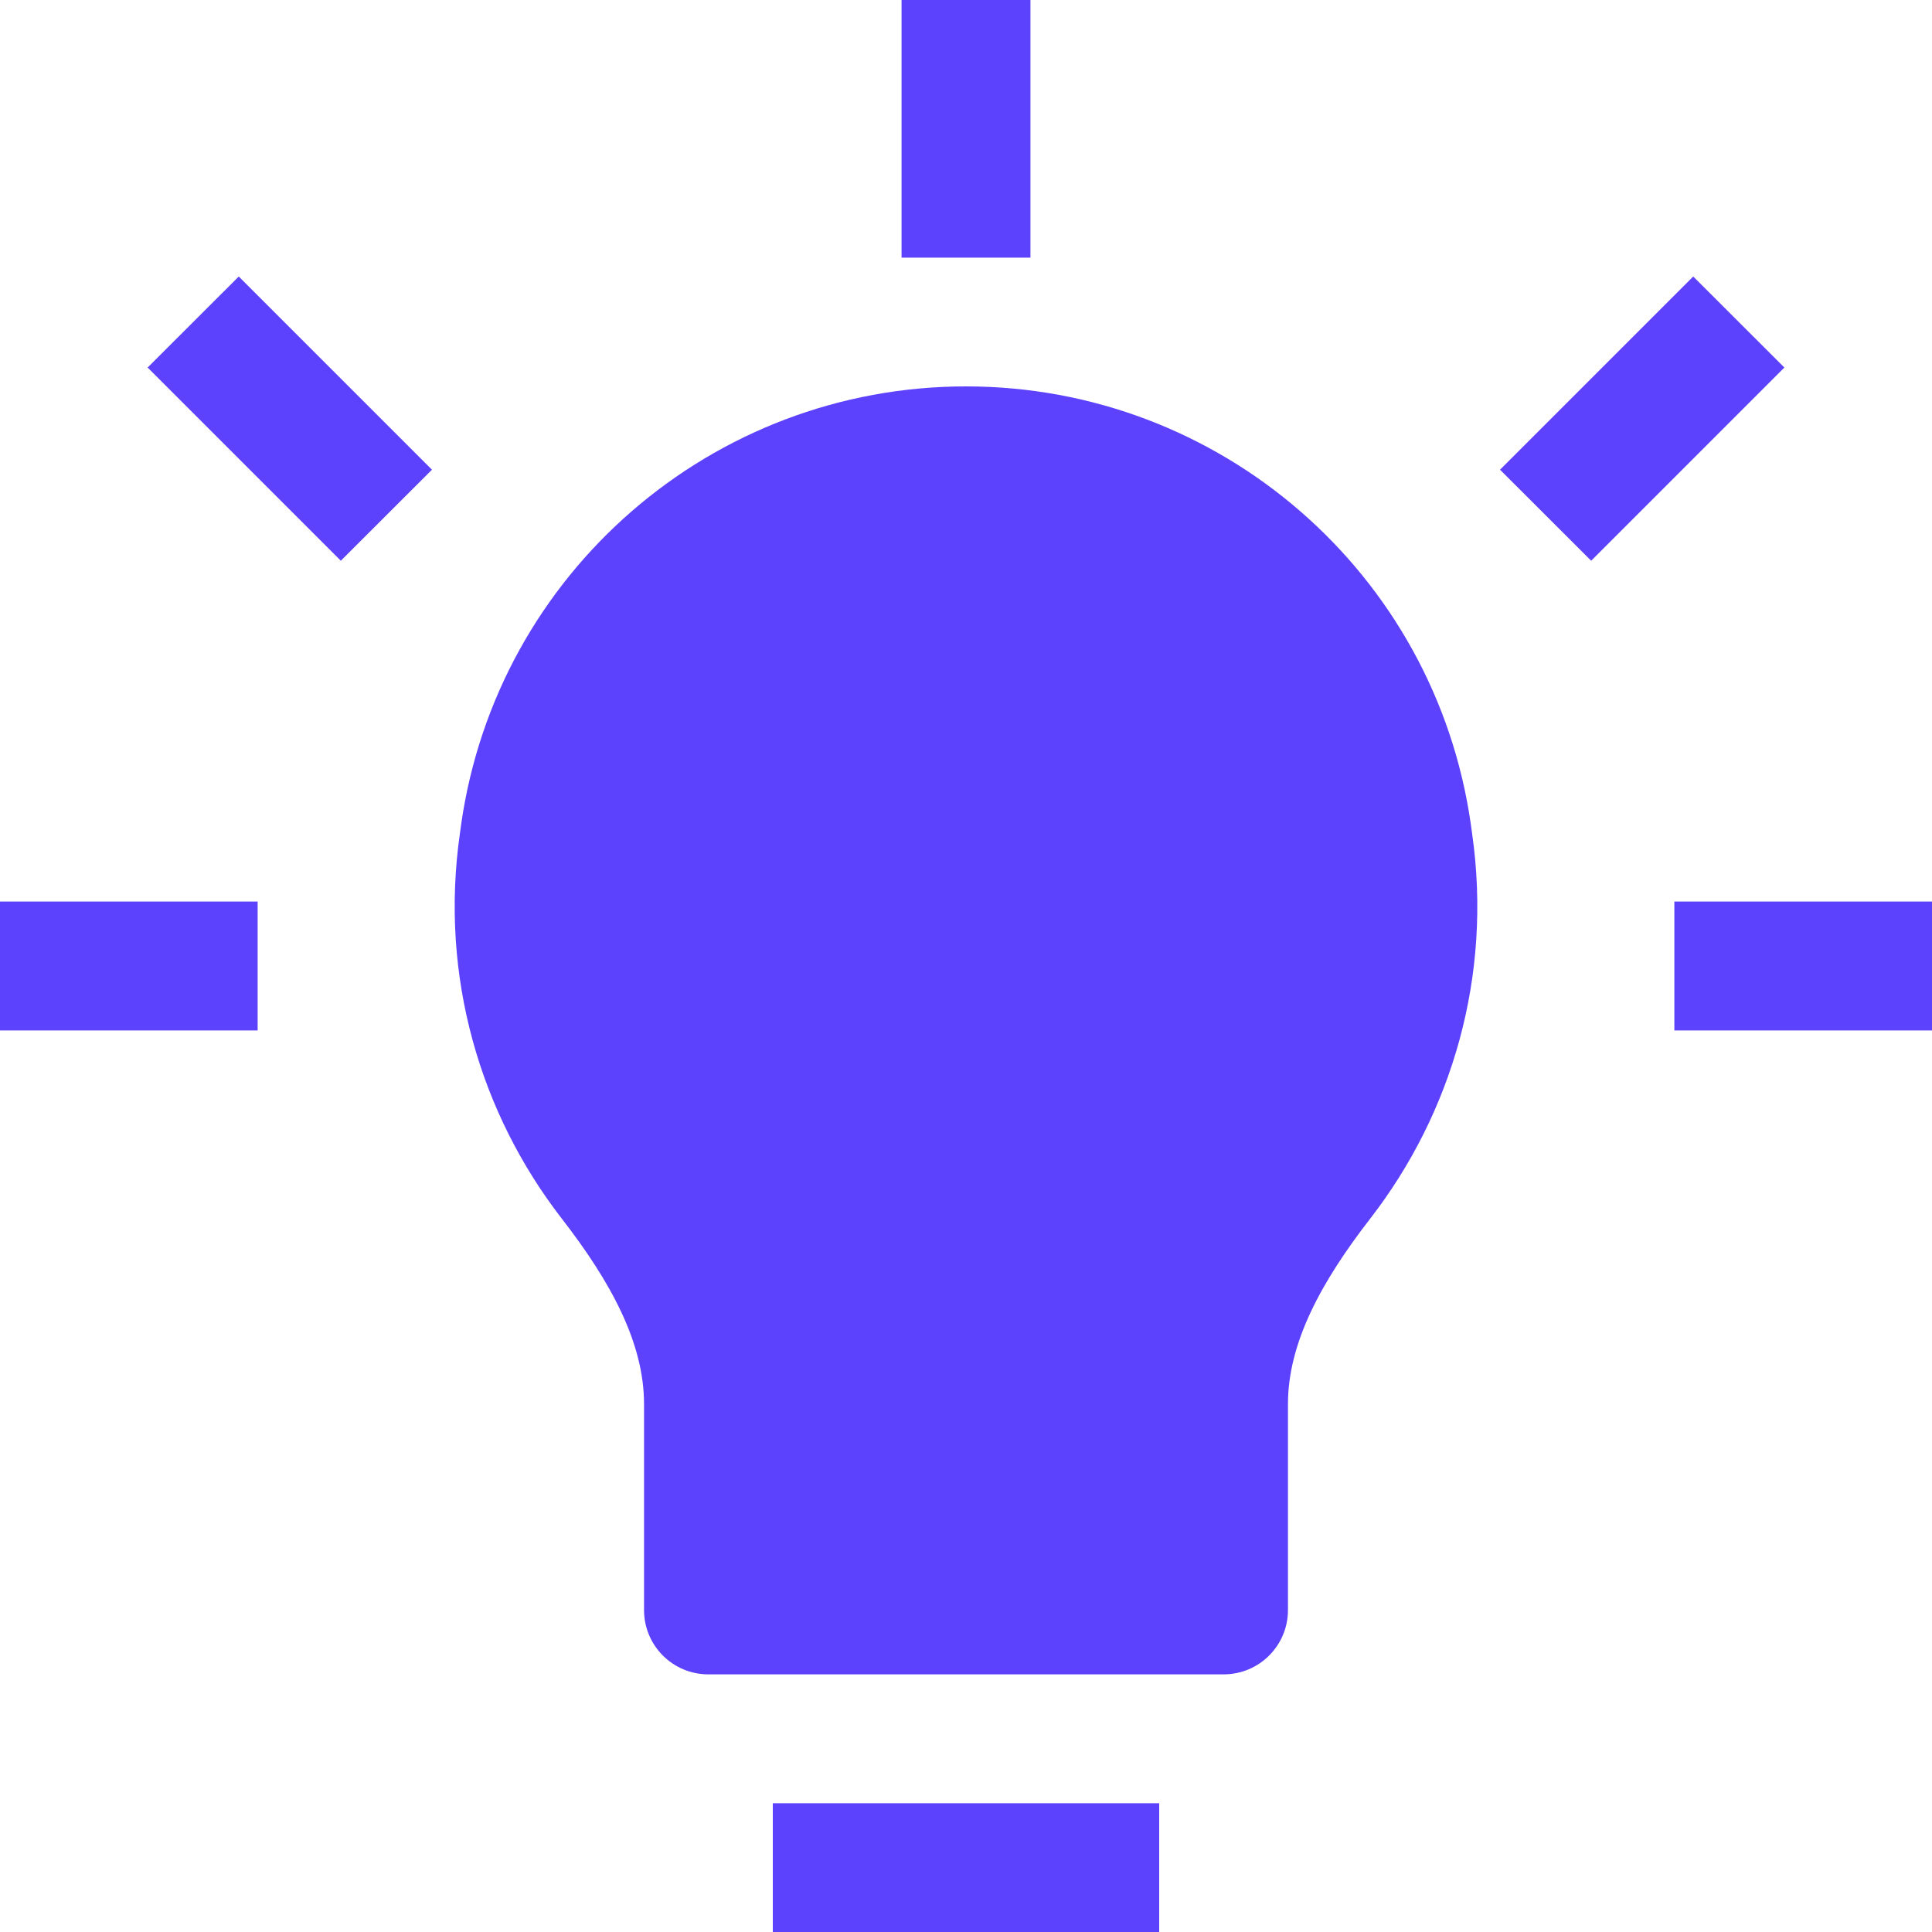
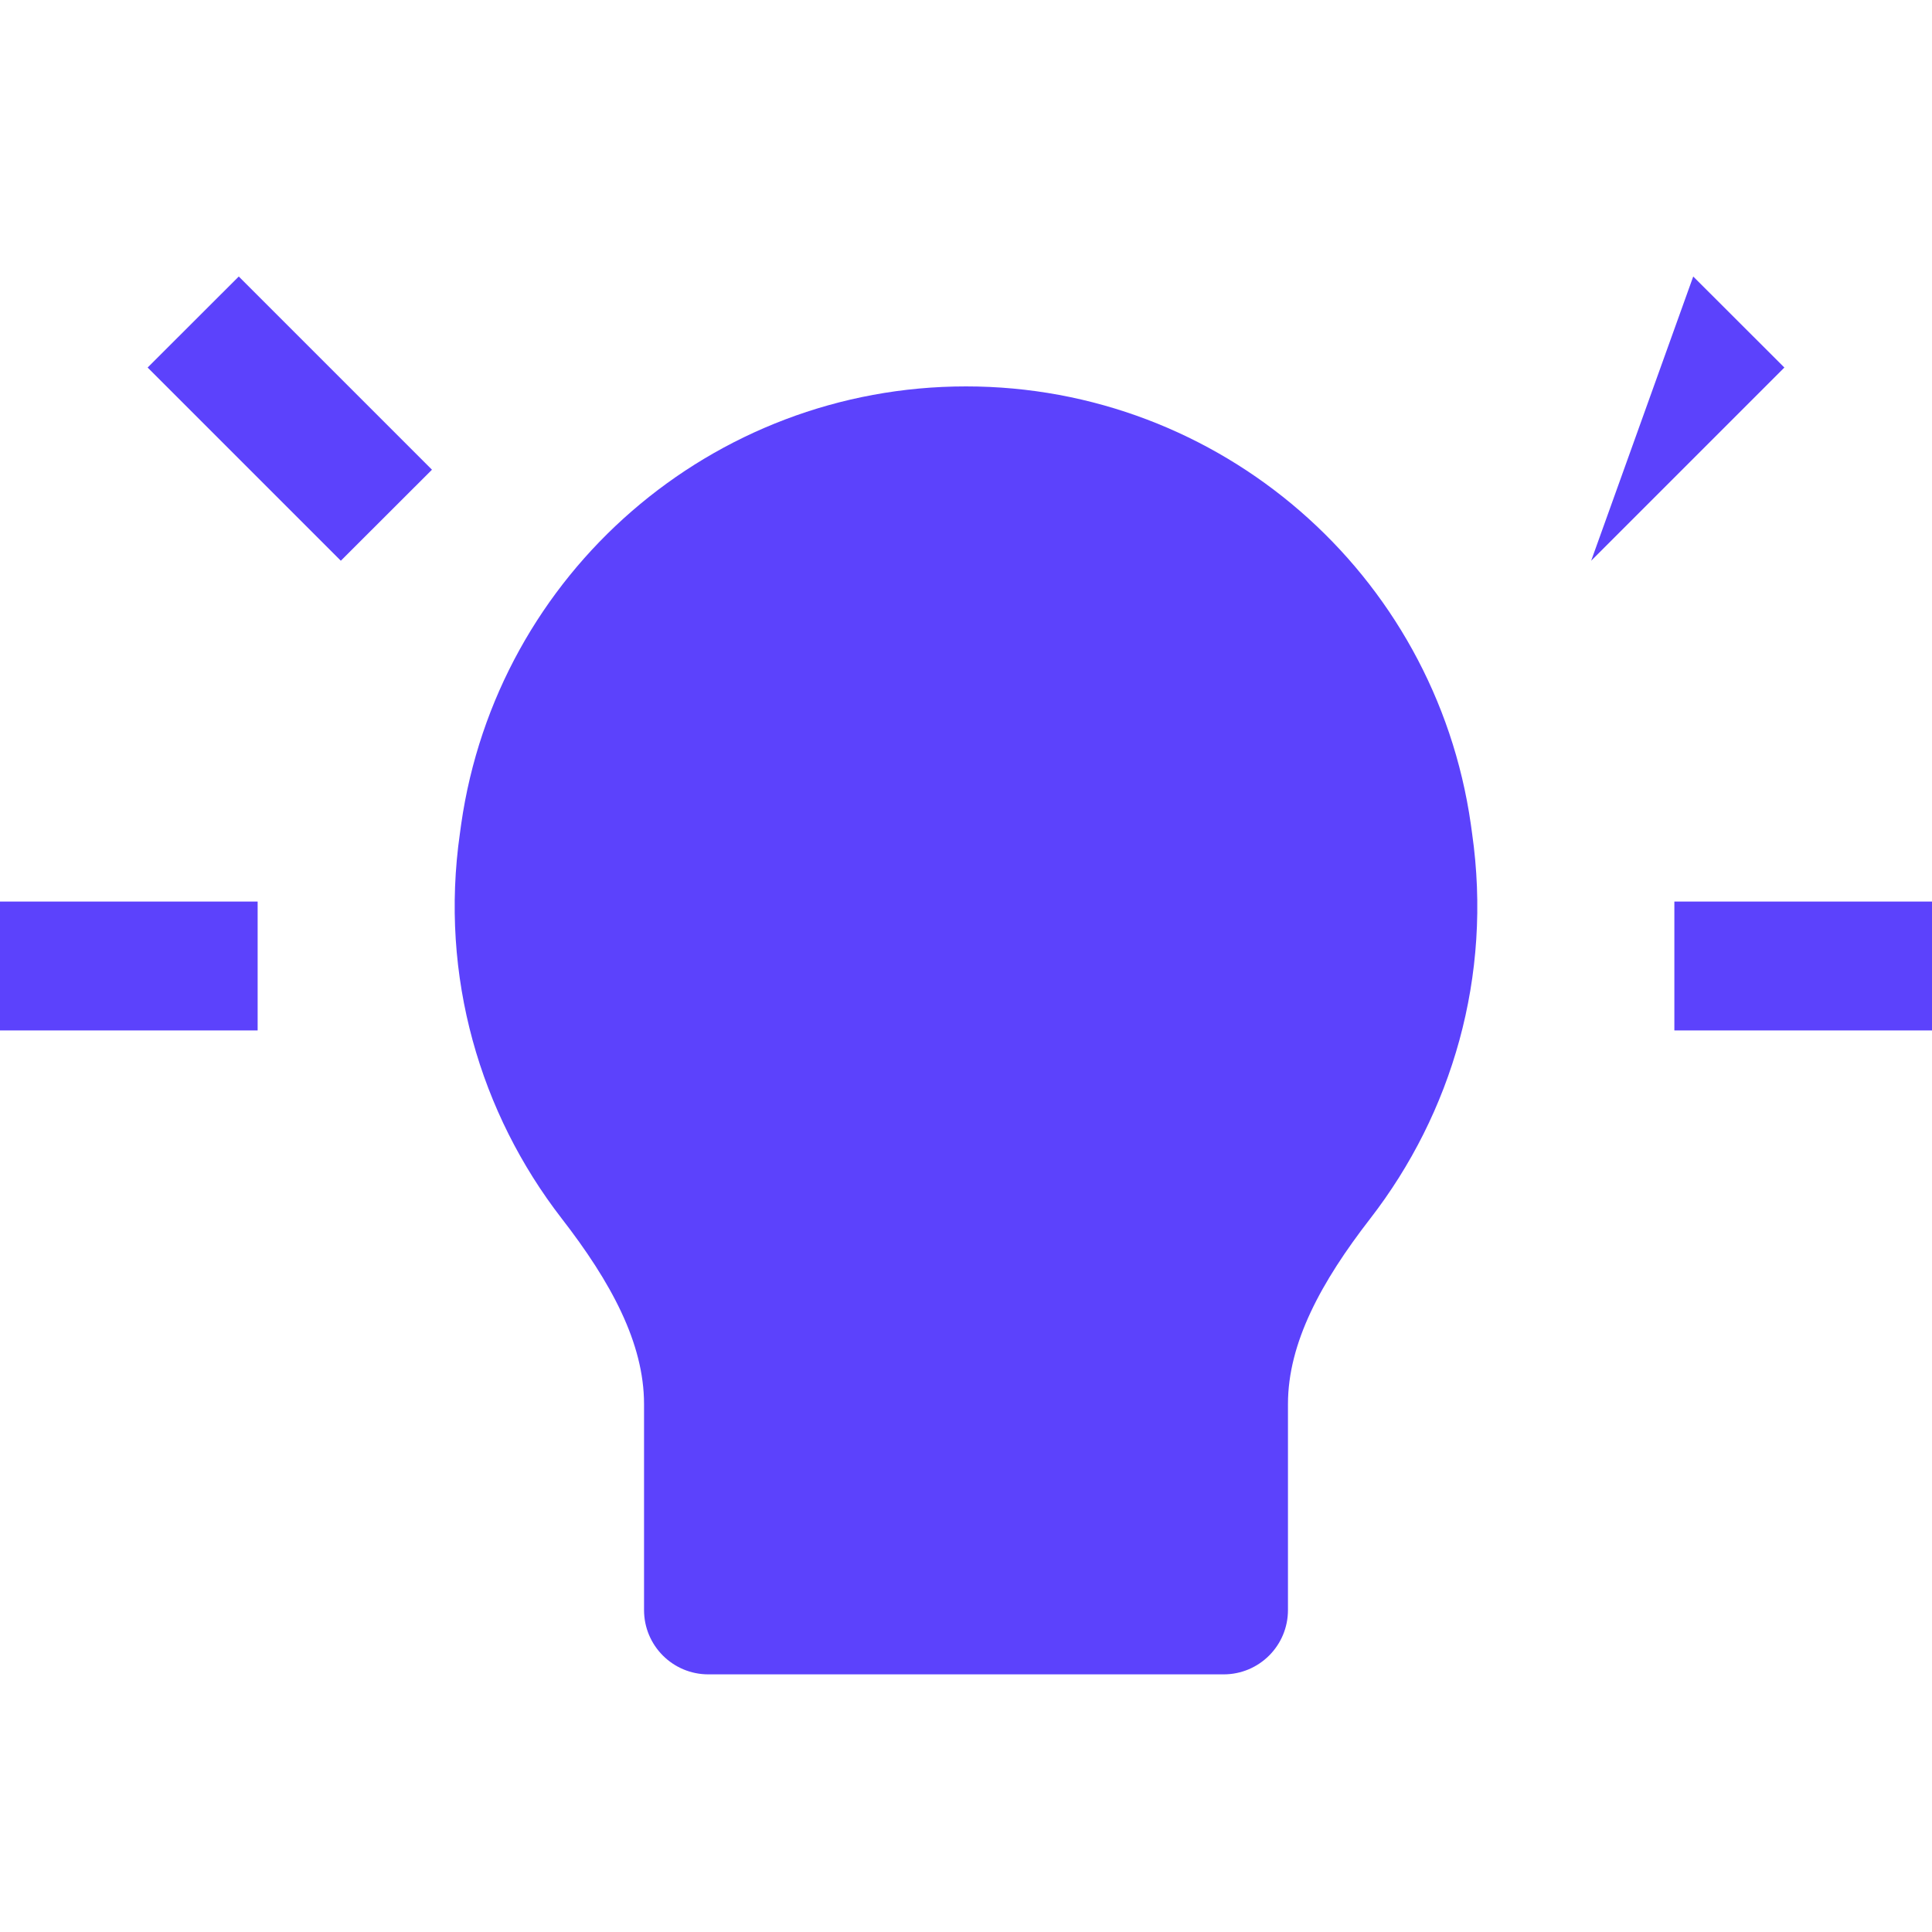
<svg xmlns="http://www.w3.org/2000/svg" width="17" height="17" viewBox="0 0 17 17" fill="none">
-   <path d="M7.933 0V2.267H9.067V0H7.933Z" fill="#5C42FC" />
  <path d="M3.801 4.133L2.101 2.433L1.299 3.234L2.999 4.934L3.801 4.133Z" fill="#5C42FC" />
-   <path d="M14.001 4.934L15.701 3.234L14.899 2.433L13.199 4.133L14.001 4.934Z" fill="#5C42FC" />
+   <path d="M14.001 4.934L15.701 3.234L14.899 2.433L14.001 4.934Z" fill="#5C42FC" />
  <path d="M8.5 3.4C6.267 3.4 4.374 5.042 4.058 7.252L4.047 7.332C3.866 8.595 4.228 9.798 4.941 10.72C5.376 11.281 5.667 11.817 5.667 12.355V14.167C5.667 14.48 5.92 14.733 6.233 14.733H10.767C11.08 14.733 11.333 14.48 11.333 14.167V12.355C11.333 11.817 11.624 11.281 12.059 10.72C12.772 9.798 13.134 8.595 12.953 7.332L12.942 7.252C12.626 5.042 10.733 3.4 8.5 3.4Z" fill="#5C42FC" />
  <path d="M0 9.067H2.267V7.933H0V9.067Z" fill="#5C42FC" />
  <path d="M14.733 9.067H17V7.933H14.733V9.067Z" fill="#5C42FC" />
-   <path d="M6.8 17H10.2V15.867H6.8V17Z" fill="#5C42FC" />
</svg>